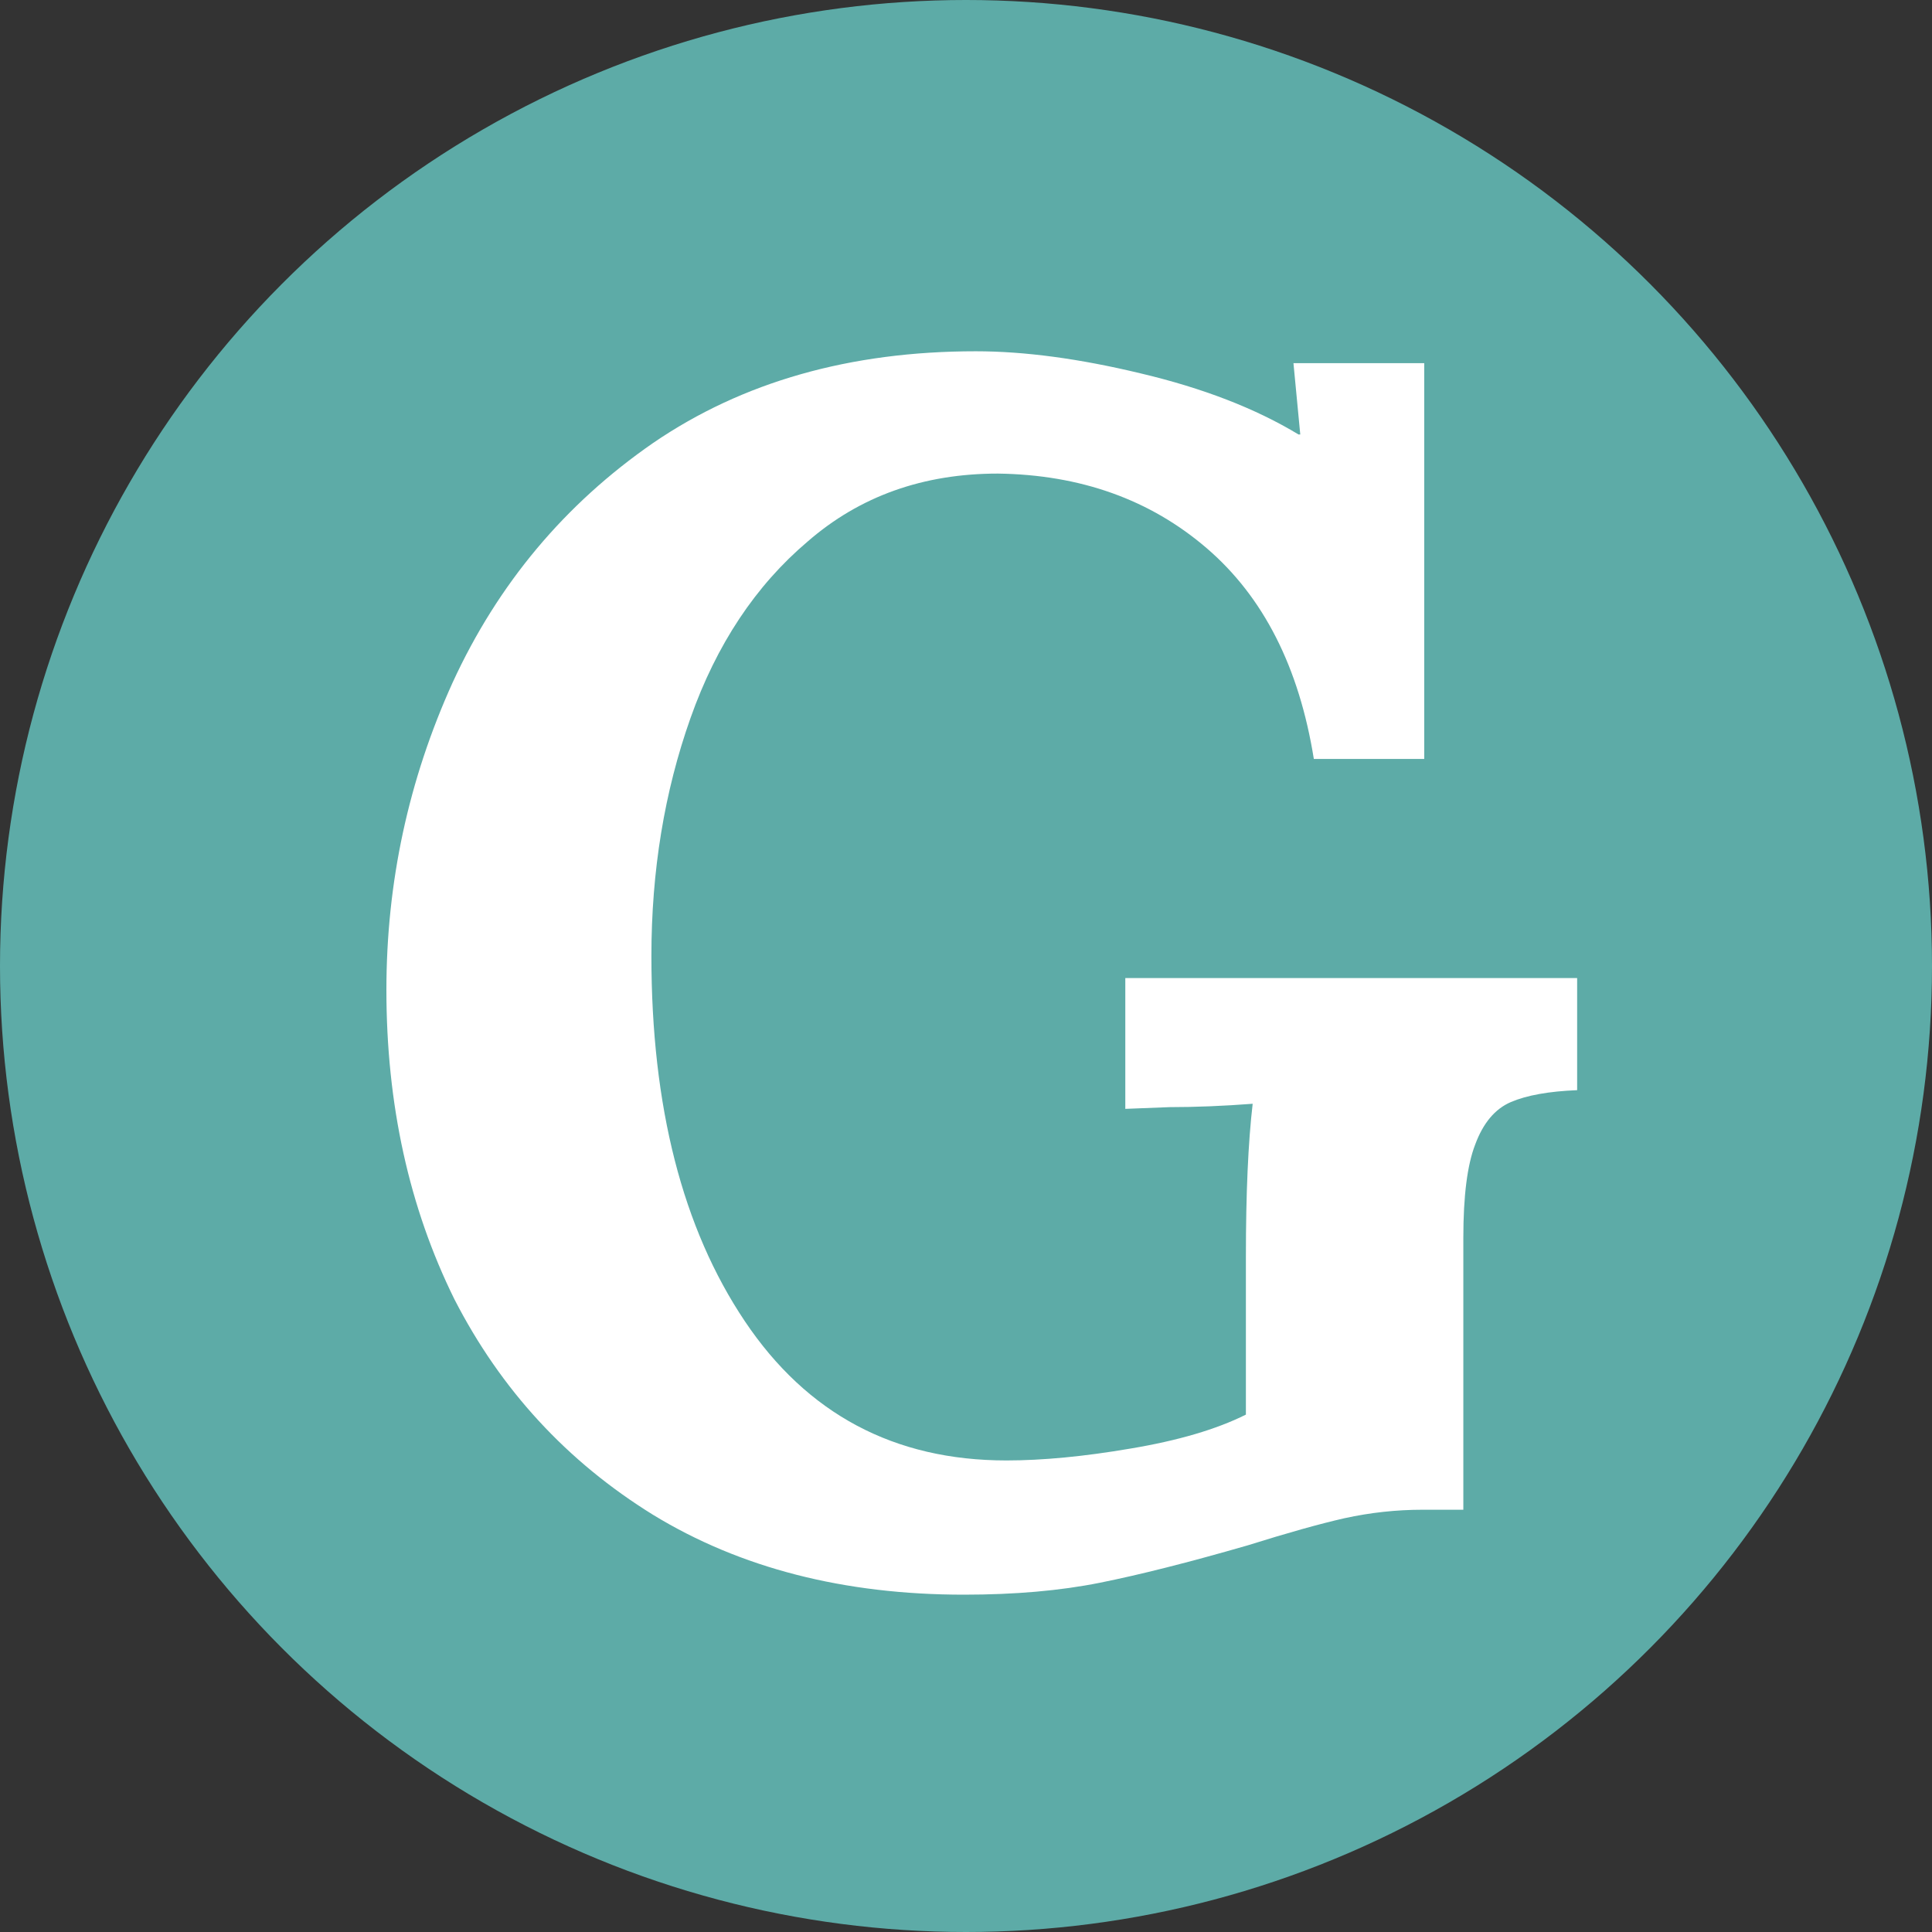
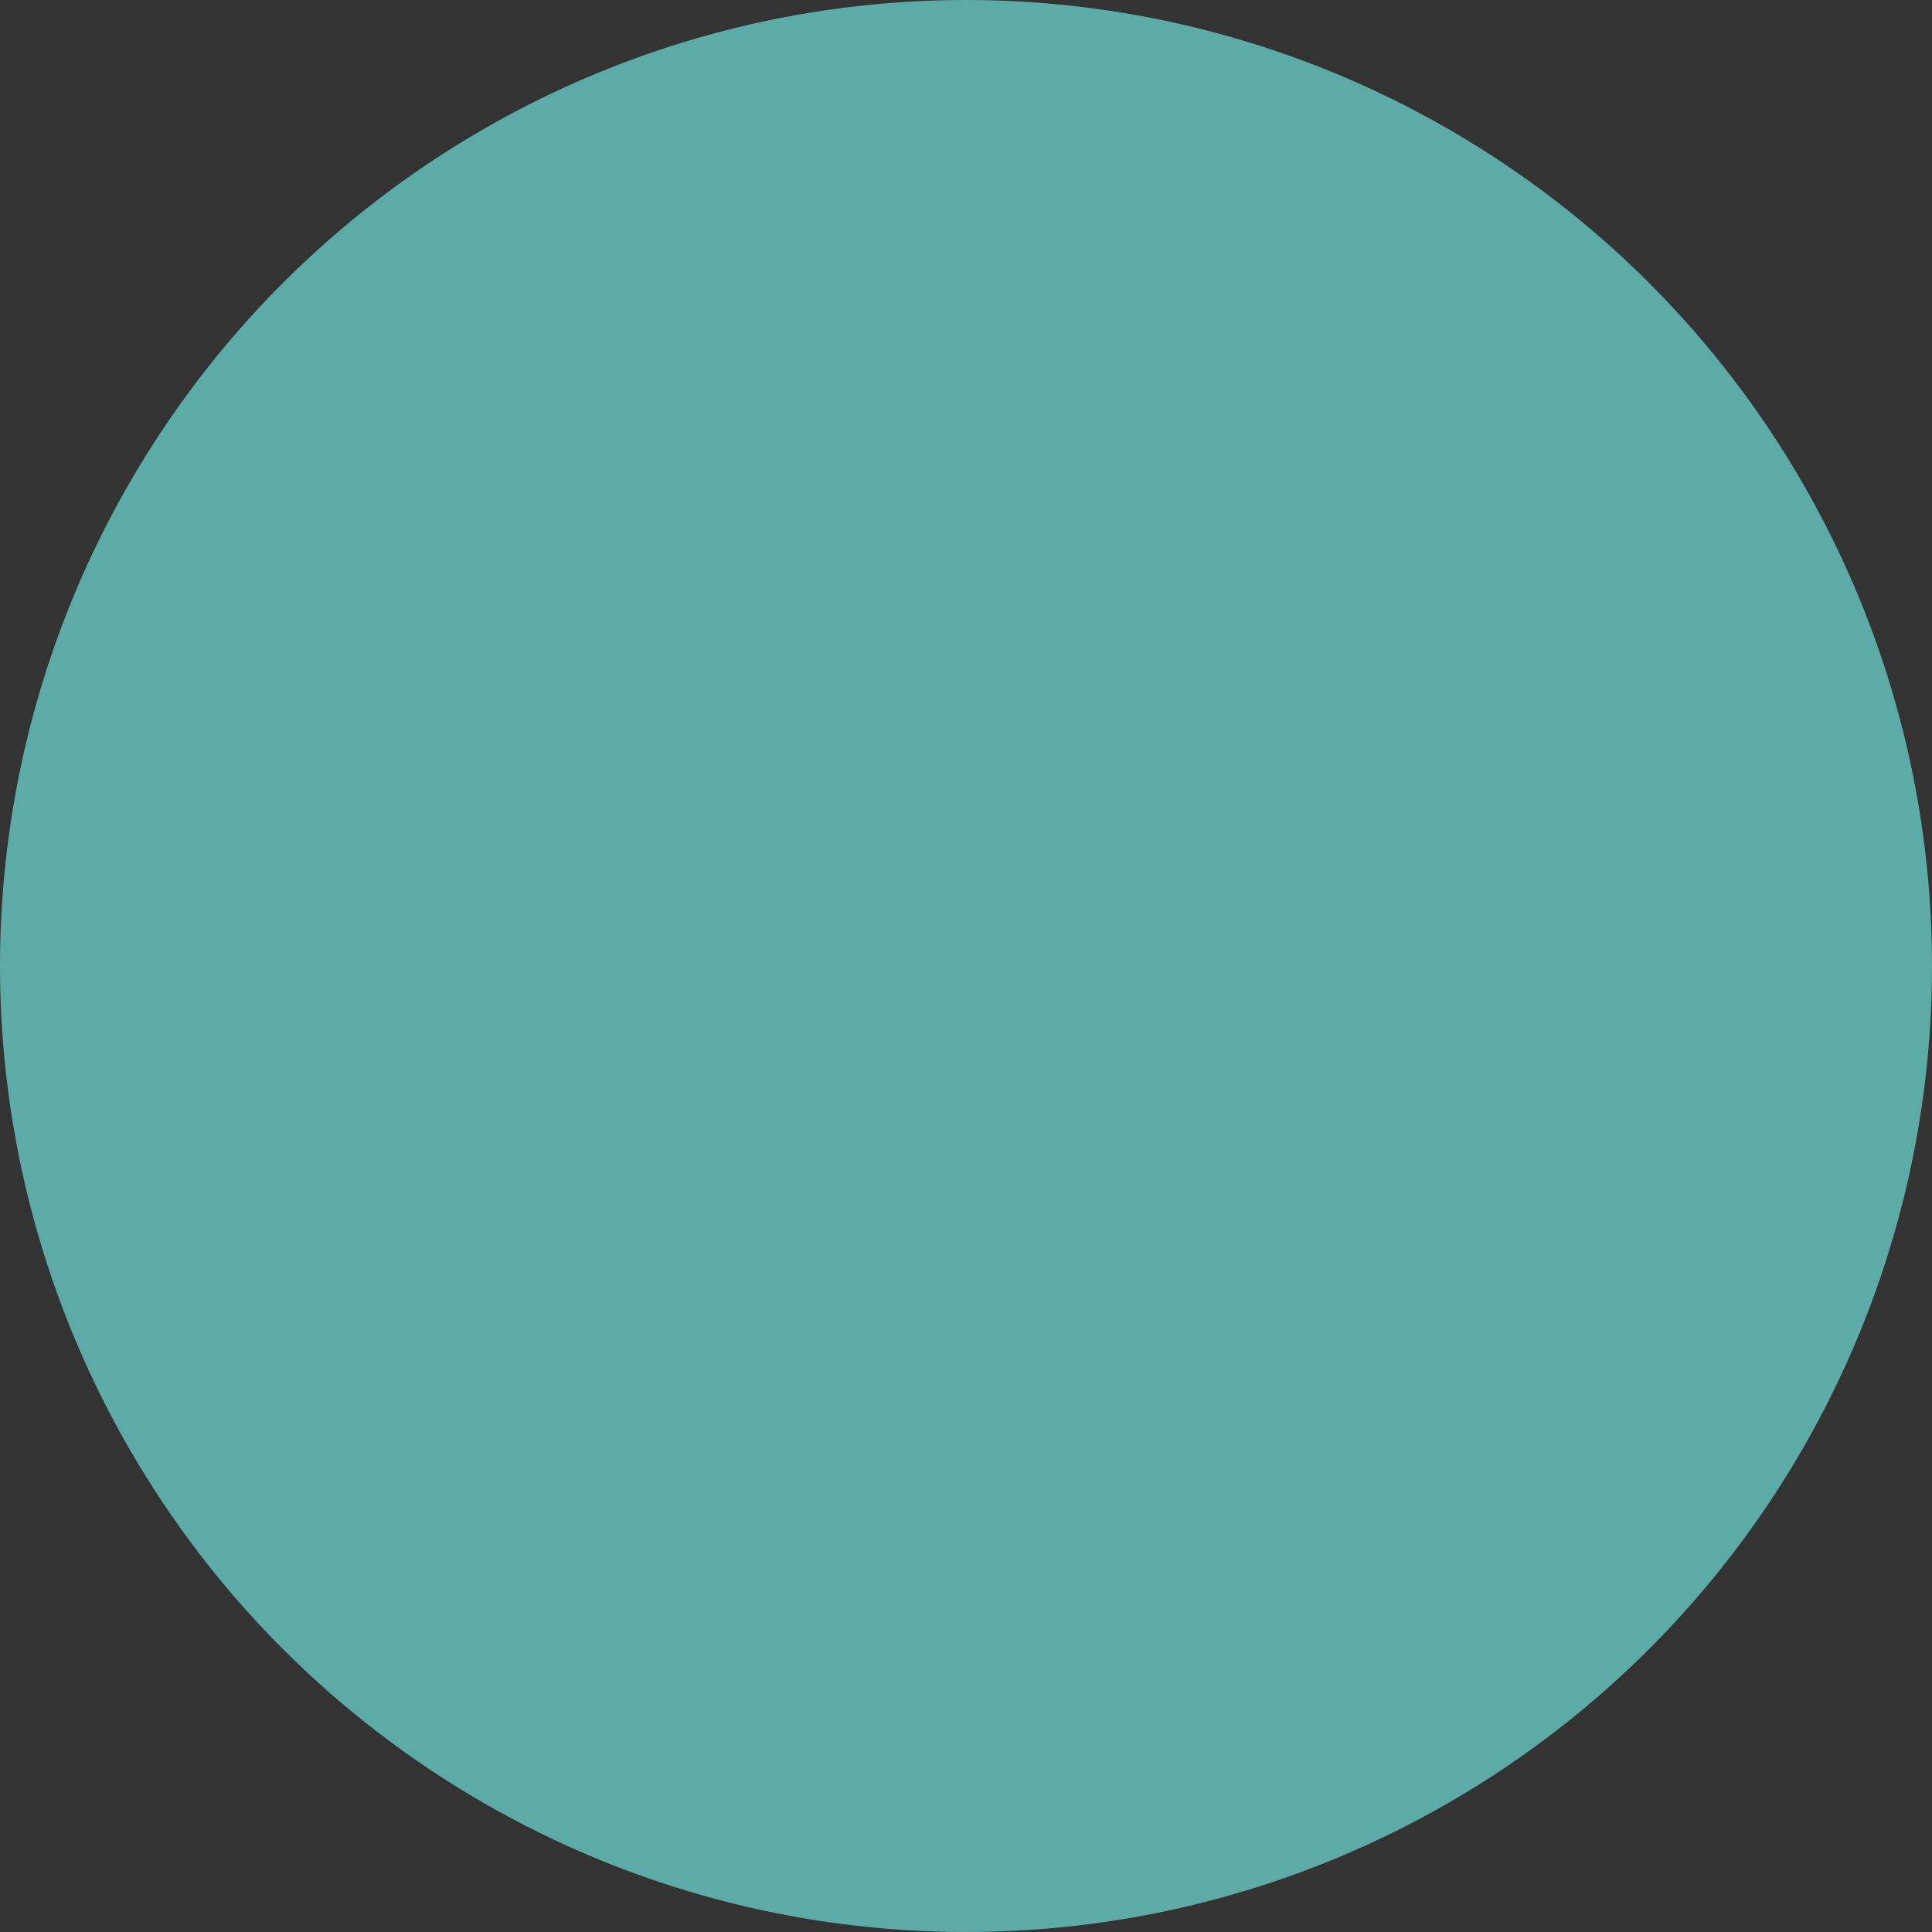
<svg xmlns="http://www.w3.org/2000/svg" width="55" height="55" viewBox="0 0 55 55" fill="none">
  <rect x="0" y="0" width="55" height="55" fill="#333333" stroke="none" />
  <circle cx="27.5" cy="27.5" r="27.5" fill="#5DABA7" />
-   <path d="M27.441 45.397C24.024 45.397 21.074 44.639 18.592 43.124C16.142 41.609 14.256 39.562 12.934 36.983C11.645 34.371 11 31.438 11 28.182C11 25.119 11.629 22.202 12.886 19.429C14.175 16.625 16.077 14.352 18.592 12.611C21.139 10.87 24.201 10 27.779 10C29.166 10 30.729 10.21 32.47 10.629C34.243 11.048 35.742 11.628 36.967 12.369H37.016L36.822 10.338H40.545V21.605H37.402C36.983 18.994 35.968 16.995 34.356 15.609C32.744 14.223 30.761 13.514 28.408 13.482C26.28 13.482 24.475 14.126 22.992 15.416C21.509 16.673 20.397 18.349 19.656 20.445C18.914 22.54 18.544 24.797 18.544 27.215C18.544 31.502 19.43 34.968 21.203 37.611C22.976 40.255 25.458 41.576 28.65 41.576C29.681 41.576 30.858 41.464 32.18 41.238C33.534 41.012 34.63 40.69 35.468 40.271V35.774C35.468 33.968 35.533 32.518 35.661 31.422C34.823 31.486 34.033 31.518 33.292 31.518L32.035 31.567V27.843H44.898V31.035C44.092 31.067 43.463 31.18 43.012 31.373C42.56 31.567 42.222 31.97 41.996 32.582C41.77 33.163 41.658 34.049 41.658 35.242V42.979H40.497C39.756 42.979 39.014 43.059 38.273 43.221C37.563 43.382 36.645 43.64 35.516 43.994C33.84 44.478 32.438 44.832 31.309 45.058C30.181 45.284 28.892 45.397 27.441 45.397Z" fill="white" />
</svg>